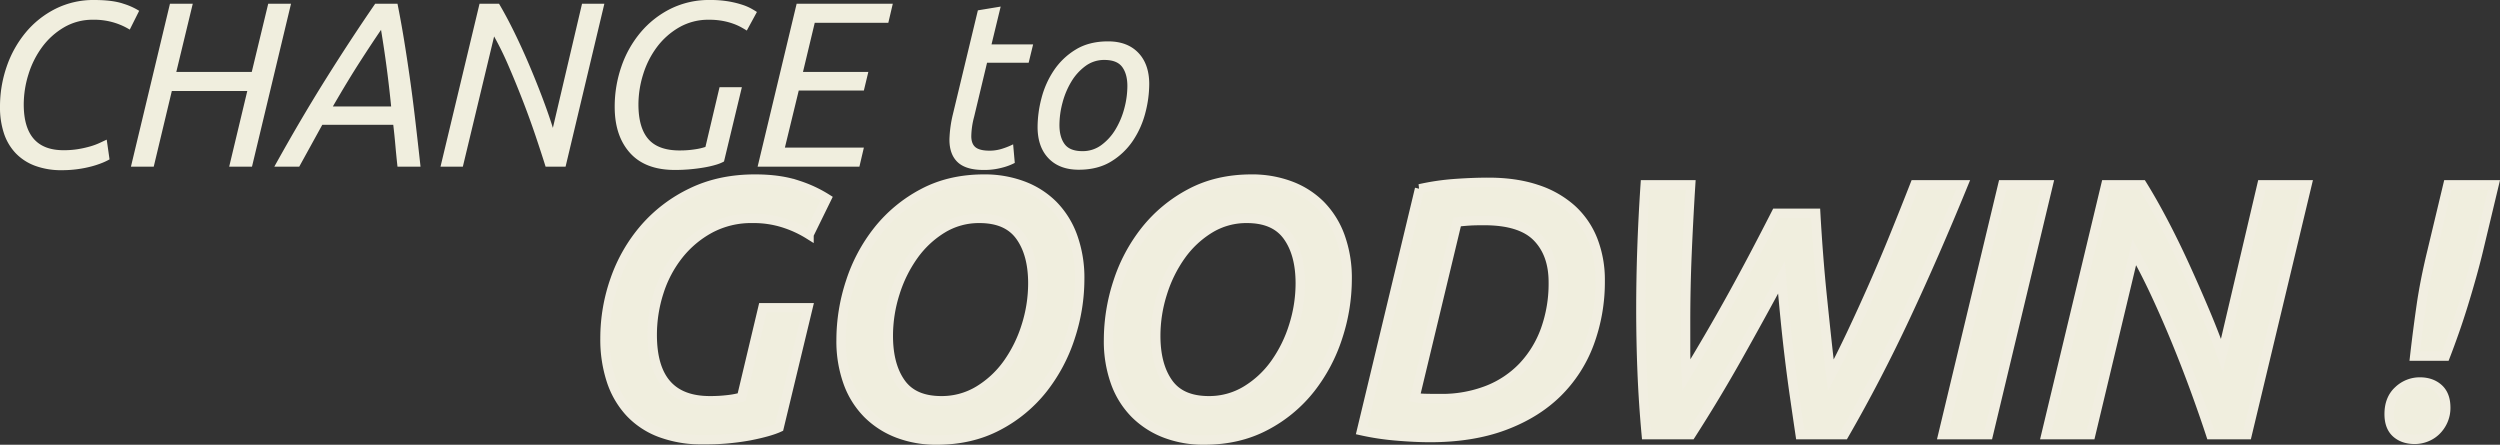
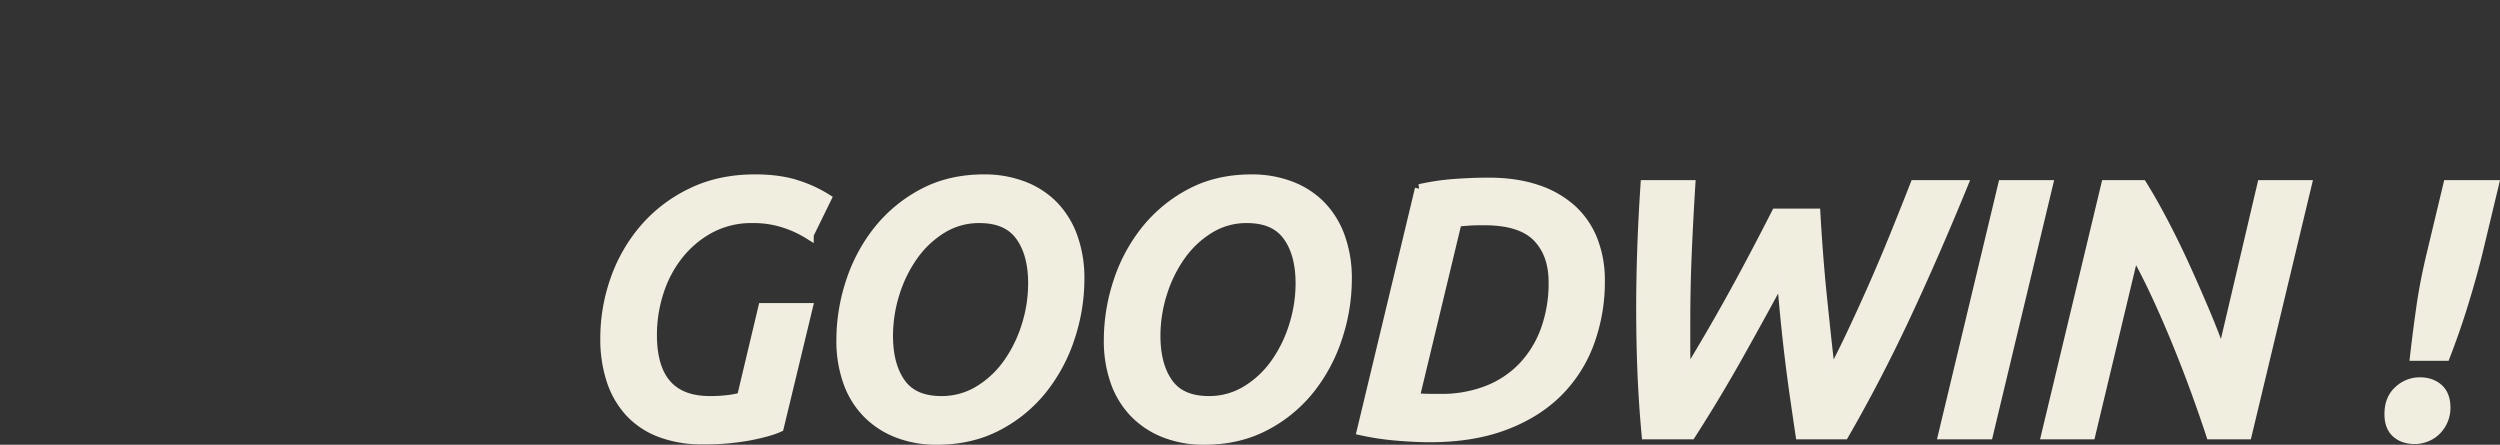
<svg xmlns="http://www.w3.org/2000/svg" width="1595.297" height="283.8" viewBox="0 0 1595.297 283.8">
  <rect x="0" y="0" width="1595.297" height="283.8" fill="#333333" stroke="none" />
  <g id="グループ_2458" data-name="グループ 2458" transform="translate(-5226.6 11372.179)">
-     <path id="パス_1844" data-name="パス 1844" d="M58.05,2.25A47.747,47.747,0,0,1,40.875-.6,32.918,32.918,0,0,1,28.5-8.7a33.742,33.742,0,0,1-7.425-12.675A52.731,52.731,0,0,1,18.6-38.1a78.022,78.022,0,0,1,4.275-25.8,69.018,69.018,0,0,1,12.15-21.75A59.344,59.344,0,0,1,54-100.725a53.963,53.963,0,0,1,24.75-5.625q11.7,0,18.675,2.4a42.881,42.881,0,0,1,9.975,4.5l-6,12a42.786,42.786,0,0,0-9.375-4.275A43.474,43.474,0,0,0,78-93.75a35.866,35.866,0,0,0-18.6,4.875,46.678,46.678,0,0,0-13.95,12.6,57.967,57.967,0,0,0-8.7,17.4,64.324,64.324,0,0,0-3,19.125q0,29.25,25.35,29.25a56.344,56.344,0,0,0,9.675-.75,69.059,69.059,0,0,0,7.575-1.725A41.2,41.2,0,0,0,82.2-15.15q2.55-1.2,4.5-2.1l1.8,12.6A38.947,38.947,0,0,1,83.775-2.4,57.514,57.514,0,0,1,76.95-.15a72.37,72.37,0,0,1-8.7,1.725A73.3,73.3,0,0,1,58.05,2.25ZM179.4,0H164.85L176.4-48.3H128.25L116.7,0H102.15l24.9-103.95H141.6l-10.5,43.5h48.15l10.5-43.5H204.3Zm44.85-26.7L209.55,0h-15.9q16.8-30.3,32.775-55.8T258-103.95h14.25q2.25,11.25,4.125,22.725T280.05-57.15q1.8,12.6,3.45,26.7T286.95,0h-14.7q-.75-6.75-1.35-13.575T269.55-26.7ZM268.2-38.4q-1.2-12.15-2.775-24.15T261.75-87.3q-5.25,7.65-13.05,19.725T231-38.4ZM366.75,0q-2.7-8.7-6.45-19.8t-8.175-22.5Q347.7-53.7,343.05-64.425A198.453,198.453,0,0,0,333.9-83.1L313.95,0H299.7l24.9-103.95h12.45q4.8,8.1,9.825,18.375t9.6,21.075q4.575,10.8,8.475,21.15t6.45,18.6l18.6-79.2h14.25L379.5,0Zm82.5,2.1q-18.9,0-28.65-10.875T410.85-38.1a78.022,78.022,0,0,1,4.275-25.8A68.226,68.226,0,0,1,427.35-85.65a59.922,59.922,0,0,1,19.125-15.075A55.1,55.1,0,0,1,471.6-106.35a68.594,68.594,0,0,1,11.925.9,62.415,62.415,0,0,1,8.625,2.1,33.667,33.667,0,0,1,5.85,2.475q2.25,1.275,3.6,2.175l-6.45,11.85q-1.2-.75-3.3-1.95a35.453,35.453,0,0,0-5.1-2.325A42.706,42.706,0,0,0,479.85-93a47.141,47.141,0,0,0-8.85-.75,37.25,37.25,0,0,0-19.05,4.875,46.907,46.907,0,0,0-14.175,12.6A56.993,56.993,0,0,0,429-58.875a64.324,64.324,0,0,0-3,19.125q0,14.85,6.3,22.125t19.95,7.275a61.43,61.43,0,0,0,10.05-.75,36.7,36.7,0,0,0,6.45-1.5l9-38.1H492L480.6-3.3a24.387,24.387,0,0,1-4.95,2.025A61.9,61.9,0,0,1,468.3.45q-4.2.75-9.075,1.2T449.25,2.1ZM502.05,0l24.9-103.95H588.3L585.45-91.8H538.5L531-60.45h41.7L569.85-48.6H528.3l-8.85,36.45h50.4L567,0ZM646.2,2.1q-11.25,0-16.5-4.95t-5.25-14.4A76.811,76.811,0,0,1,626.55-33L642.6-99.75l14.55-2.4L651.3-78h26.55L675-66.3H648.45L640.2-31.8a50.668,50.668,0,0,0-1.8,12.3q0,4.95,2.7,7.125t9,2.175a26.444,26.444,0,0,0,8.55-1.425,45.259,45.259,0,0,0,6.45-2.625L666.15-2.4A35.536,35.536,0,0,1,658.5.525,43.968,43.968,0,0,1,646.2,2.1Zm60.75-.15q-12.3,0-19.275-7.275T680.7-25.35a73.329,73.329,0,0,1,2.475-18.3,57.583,57.583,0,0,1,7.875-17.7A44.524,44.524,0,0,1,705-74.7q8.55-5.25,20.7-5.25,12.3,0,19.275,7.275T751.95-52.65a73.329,73.329,0,0,1-2.475,18.3,57.582,57.582,0,0,1-7.875,17.7A44.523,44.523,0,0,1,727.65-3.3Q719.1,1.95,706.95,1.95Zm2.4-11.85a19.921,19.921,0,0,0,12.075-3.9,33.973,33.973,0,0,0,9-9.975A51.084,51.084,0,0,0,736.05-37.2,55.483,55.483,0,0,0,738-51.45q0-7.65-3.3-12.15t-11.4-4.5a19.921,19.921,0,0,0-12.075,3.9,33.973,33.973,0,0,0-9,9.975A51.084,51.084,0,0,0,696.6-40.8a55.483,55.483,0,0,0-1.95,14.25q0,7.65,3.3,12.15T709.35-9.9Z" transform="translate(5208 -11265.829)" fill="#f0eede" />
    <path id="パス_1845" data-name="パス 1845" d="M-511.405-21.62a93.2,93.2,0,0,0,11.96-.69,52.679,52.679,0,0,0,8.28-1.61l13.57-57.04h28.75l-18.4,76.36q-5.98,2.76-18.745,5.29a156.136,156.136,0,0,1-30.015,2.53,75.007,75.007,0,0,1-26.91-4.485,51.247,51.247,0,0,1-19.55-12.88A55.265,55.265,0,0,1-574.31-34.5a84.091,84.091,0,0,1-4.025-26.91,112.4,112.4,0,0,1,6.44-37.605A100.34,100.34,0,0,1-553.15-131.56a92.421,92.421,0,0,1,30.13-22.885q17.825-8.625,40.365-8.625,16.1,0,27.485,3.91a80.383,80.383,0,0,1,18.285,8.51l-11.27,23a70.367,70.367,0,0,0-15.18-7.13,63.16,63.16,0,0,0-20.93-3.22,55.662,55.662,0,0,0-27.025,6.44,64.932,64.932,0,0,0-20.125,16.905,74.443,74.443,0,0,0-12.535,23.8,88.8,88.8,0,0,0-4.255,27.14Q-548.205-21.62-511.405-21.62ZM-339.365-138a44.655,44.655,0,0,0-23.8,6.555,62.676,62.676,0,0,0-18.285,17.135A84.721,84.721,0,0,0-393.3-90.275a89.9,89.9,0,0,0-4.255,27.255q0,18.86,8.05,30.13t25.76,11.27a45.245,45.245,0,0,0,23.92-6.555,62.134,62.134,0,0,0,18.4-17.135A84.722,84.722,0,0,0-309.58-69.345,89.9,89.9,0,0,0-305.325-96.6q0-18.86-8.165-30.13T-339.365-138ZM-366.735,3.45A68.2,68.2,0,0,1-391.23-.805a55.167,55.167,0,0,1-19.32-12.3A54.5,54.5,0,0,1-423.2-33.12a77.618,77.618,0,0,1-4.485-27.37,118.464,118.464,0,0,1,5.98-36.8,104.339,104.339,0,0,1,17.6-33,90.66,90.66,0,0,1,28.635-23.69q17.02-9.085,39.1-9.085a69.135,69.135,0,0,1,24.61,4.255,53.81,53.81,0,0,1,19.32,12.3A55.281,55.281,0,0,1-279.91-126.5a77.618,77.618,0,0,1,4.485,27.37,118.464,118.464,0,0,1-5.98,36.8,105.632,105.632,0,0,1-17.48,33A89,89,0,0,1-327.52-5.635Q-344.655,3.45-366.735,3.45ZM-168.705-138a44.655,44.655,0,0,0-23.8,6.555A62.676,62.676,0,0,0-210.8-114.31,84.721,84.721,0,0,0-222.64-90.275,89.9,89.9,0,0,0-226.9-63.02q0,18.86,8.05,30.13t25.76,11.27a45.245,45.245,0,0,0,23.92-6.555,62.134,62.134,0,0,0,18.4-17.135A84.722,84.722,0,0,0-138.92-69.345,89.9,89.9,0,0,0-134.665-96.6q0-18.86-8.165-30.13T-168.705-138ZM-196.075,3.45A68.2,68.2,0,0,1-220.57-.805a55.168,55.168,0,0,1-19.32-12.3,54.5,54.5,0,0,1-12.65-20.01,77.618,77.618,0,0,1-4.485-27.37,118.463,118.463,0,0,1,5.98-36.8,104.339,104.339,0,0,1,17.6-33,90.66,90.66,0,0,1,28.635-23.69q17.02-9.085,39.1-9.085a69.135,69.135,0,0,1,24.61,4.255,53.81,53.81,0,0,1,19.32,12.3A55.281,55.281,0,0,1-109.25-126.5a77.618,77.618,0,0,1,4.485,27.37,118.464,118.464,0,0,1-5.98,36.8,105.632,105.632,0,0,1-17.48,33A89,89,0,0,1-156.86-5.635Q-174,3.45-196.075,3.45Zm134.55-27.14a41.037,41.037,0,0,0,5.865.575Q-52.325-23-45.2-23a80.508,80.508,0,0,0,29.9-5.29A62.792,62.792,0,0,0,7.36-43.355a67.428,67.428,0,0,0,14.375-23.46,87.33,87.33,0,0,0,5.06-30.475q0-18.17-10.35-28.75t-33.81-10.58q-5.98,0-9.545.23t-7.705.69ZM56.695-98.21a112.42,112.42,0,0,1-6.9,39.79,86.476,86.476,0,0,1-20.47,31.74Q15.755-13.34-4.6-5.75T-51.865,1.84q-9.66,0-21.62-1.035A163.4,163.4,0,0,1-95.565-2.53l37.03-154.33a152.39,152.39,0,0,1,22.77-3.335q11.5-.805,21.16-.8,17.48,0,30.82,4.485a61.976,61.976,0,0,1,22.31,12.65,52.48,52.48,0,0,1,13.57,19.78A69.723,69.723,0,0,1,56.695-98.21Zm137.54-43.01q.69,12.42,1.725,25.99t2.415,27.025q1.38,13.455,2.76,26.335t2.76,23.92q6.44-12.19,13.34-26.8t13.8-30.245q6.9-15.64,13.57-32.085t12.88-32.315H288.3Q270.135-115,251.62-75.44T212.4,0h-28.06q-1.84-12.42-3.565-24.38t-3.22-24.265q-1.495-12.3-2.76-25.07t-2.415-26.565Q158.125-73.83,144.21-49.1T114.655,0H86.135q-1.84-20.01-2.645-39.79t-.805-40.48q0-37.72,2.76-79.12h28.98q-1.38,22.08-2.3,43.815T111.2-71.53v16.675q0,8.395.46,16.9,7.13-11.73,14.72-24.725t14.95-26.335q7.36-13.34,14.375-26.68t13.225-25.53ZM313.6-159.39h28.98L304.4,0h-28.98ZM446.315,0q-4.37-13.34-10.005-28.75T424.35-59.57q-6.325-15.41-13.11-30.015T397.555-116.38L369.725,0H341.2l38.18-159.39h23.23q6.44,10.35,13.455,23.69t13.685,27.945q6.67,14.6,12.88,29.325t10.81,27.83l25.53-108.79h28.75L469.545,0Zm170.66-117.07q-1.84,7.59-4.255,16.215t-5.175,17.6q-2.76,8.97-5.75,17.48t-5.75,15.64h-19.55q1.84-16.1,4.14-32.085t6.9-34.845l10.12-42.32H627.1Zm-37.26,83.49q7.36,0,11.96,4.14t4.6,12.19a20.053,20.053,0,0,1-1.725,8.4,20.619,20.619,0,0,1-4.485,6.44A18.931,18.931,0,0,1,583.74,1.61a19.919,19.919,0,0,1-7.245,1.38q-7.36,0-11.845-4.025T560.165-13.11q0-9.66,5.98-15.065A19.689,19.689,0,0,1,579.715-33.58Z" transform="translate(6191 -11094.829)" fill="#f0eede" stroke="#f1eee1" stroke-width="6" />
  </g>
</svg>